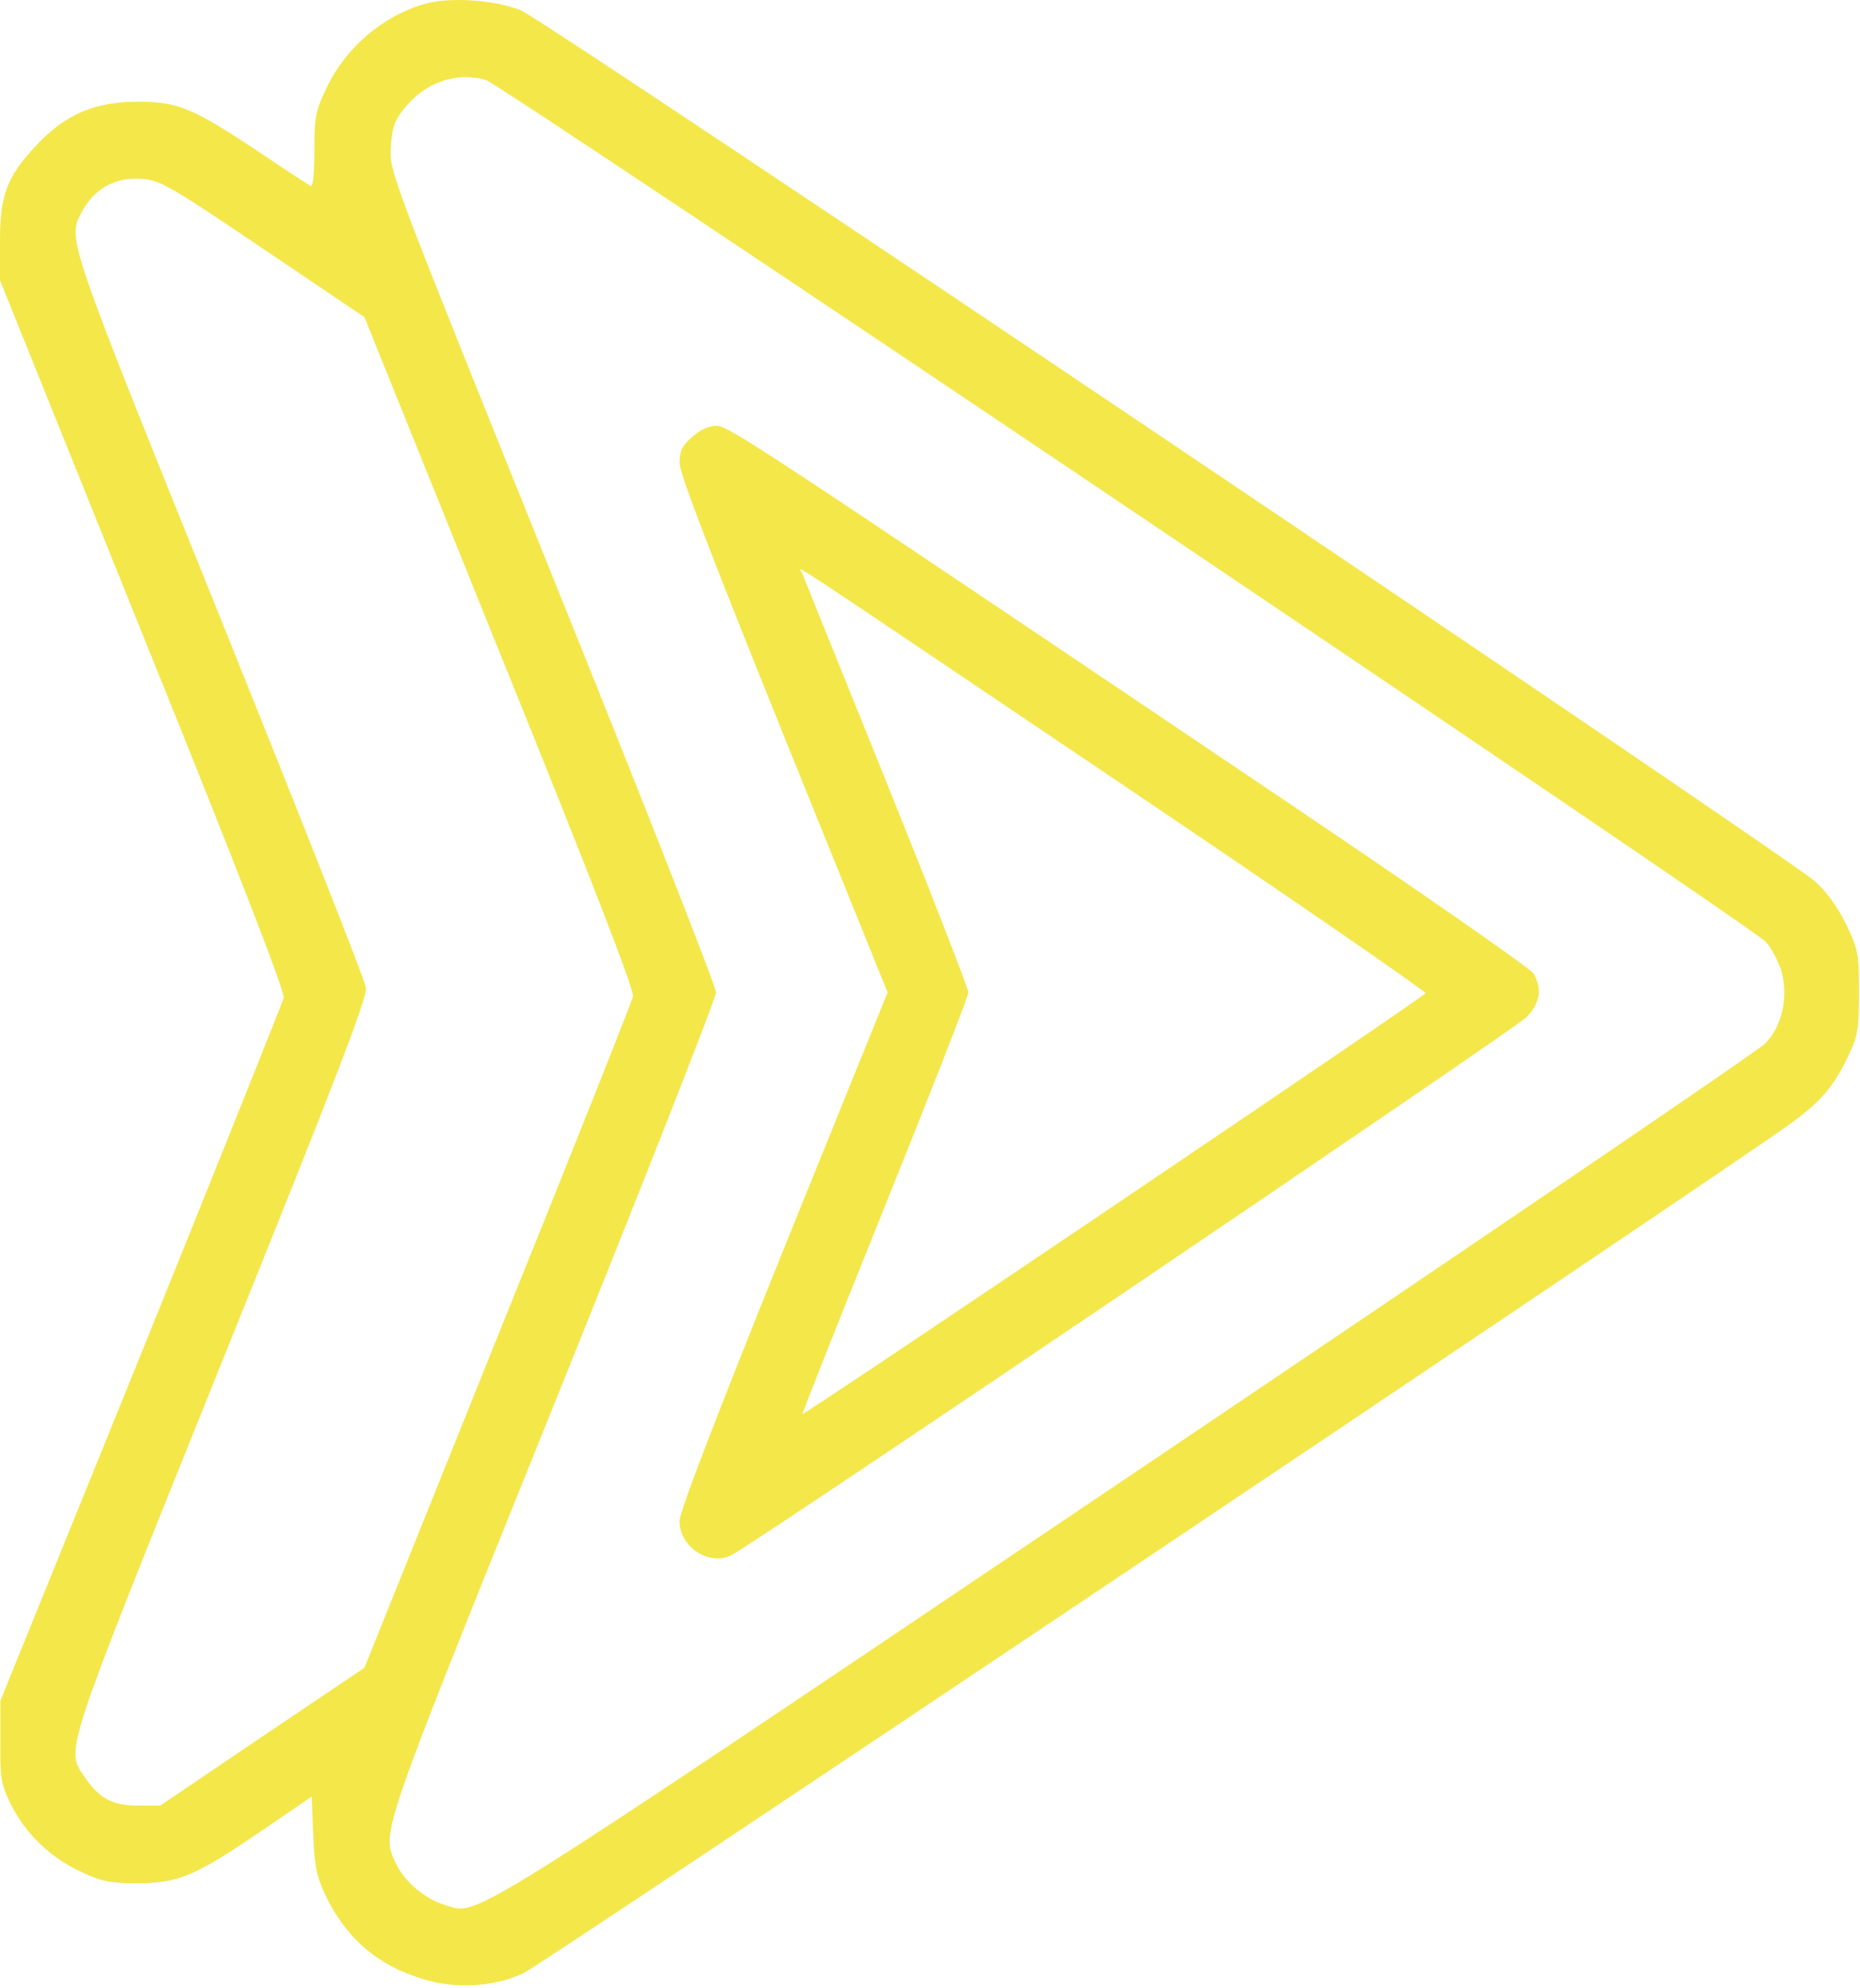
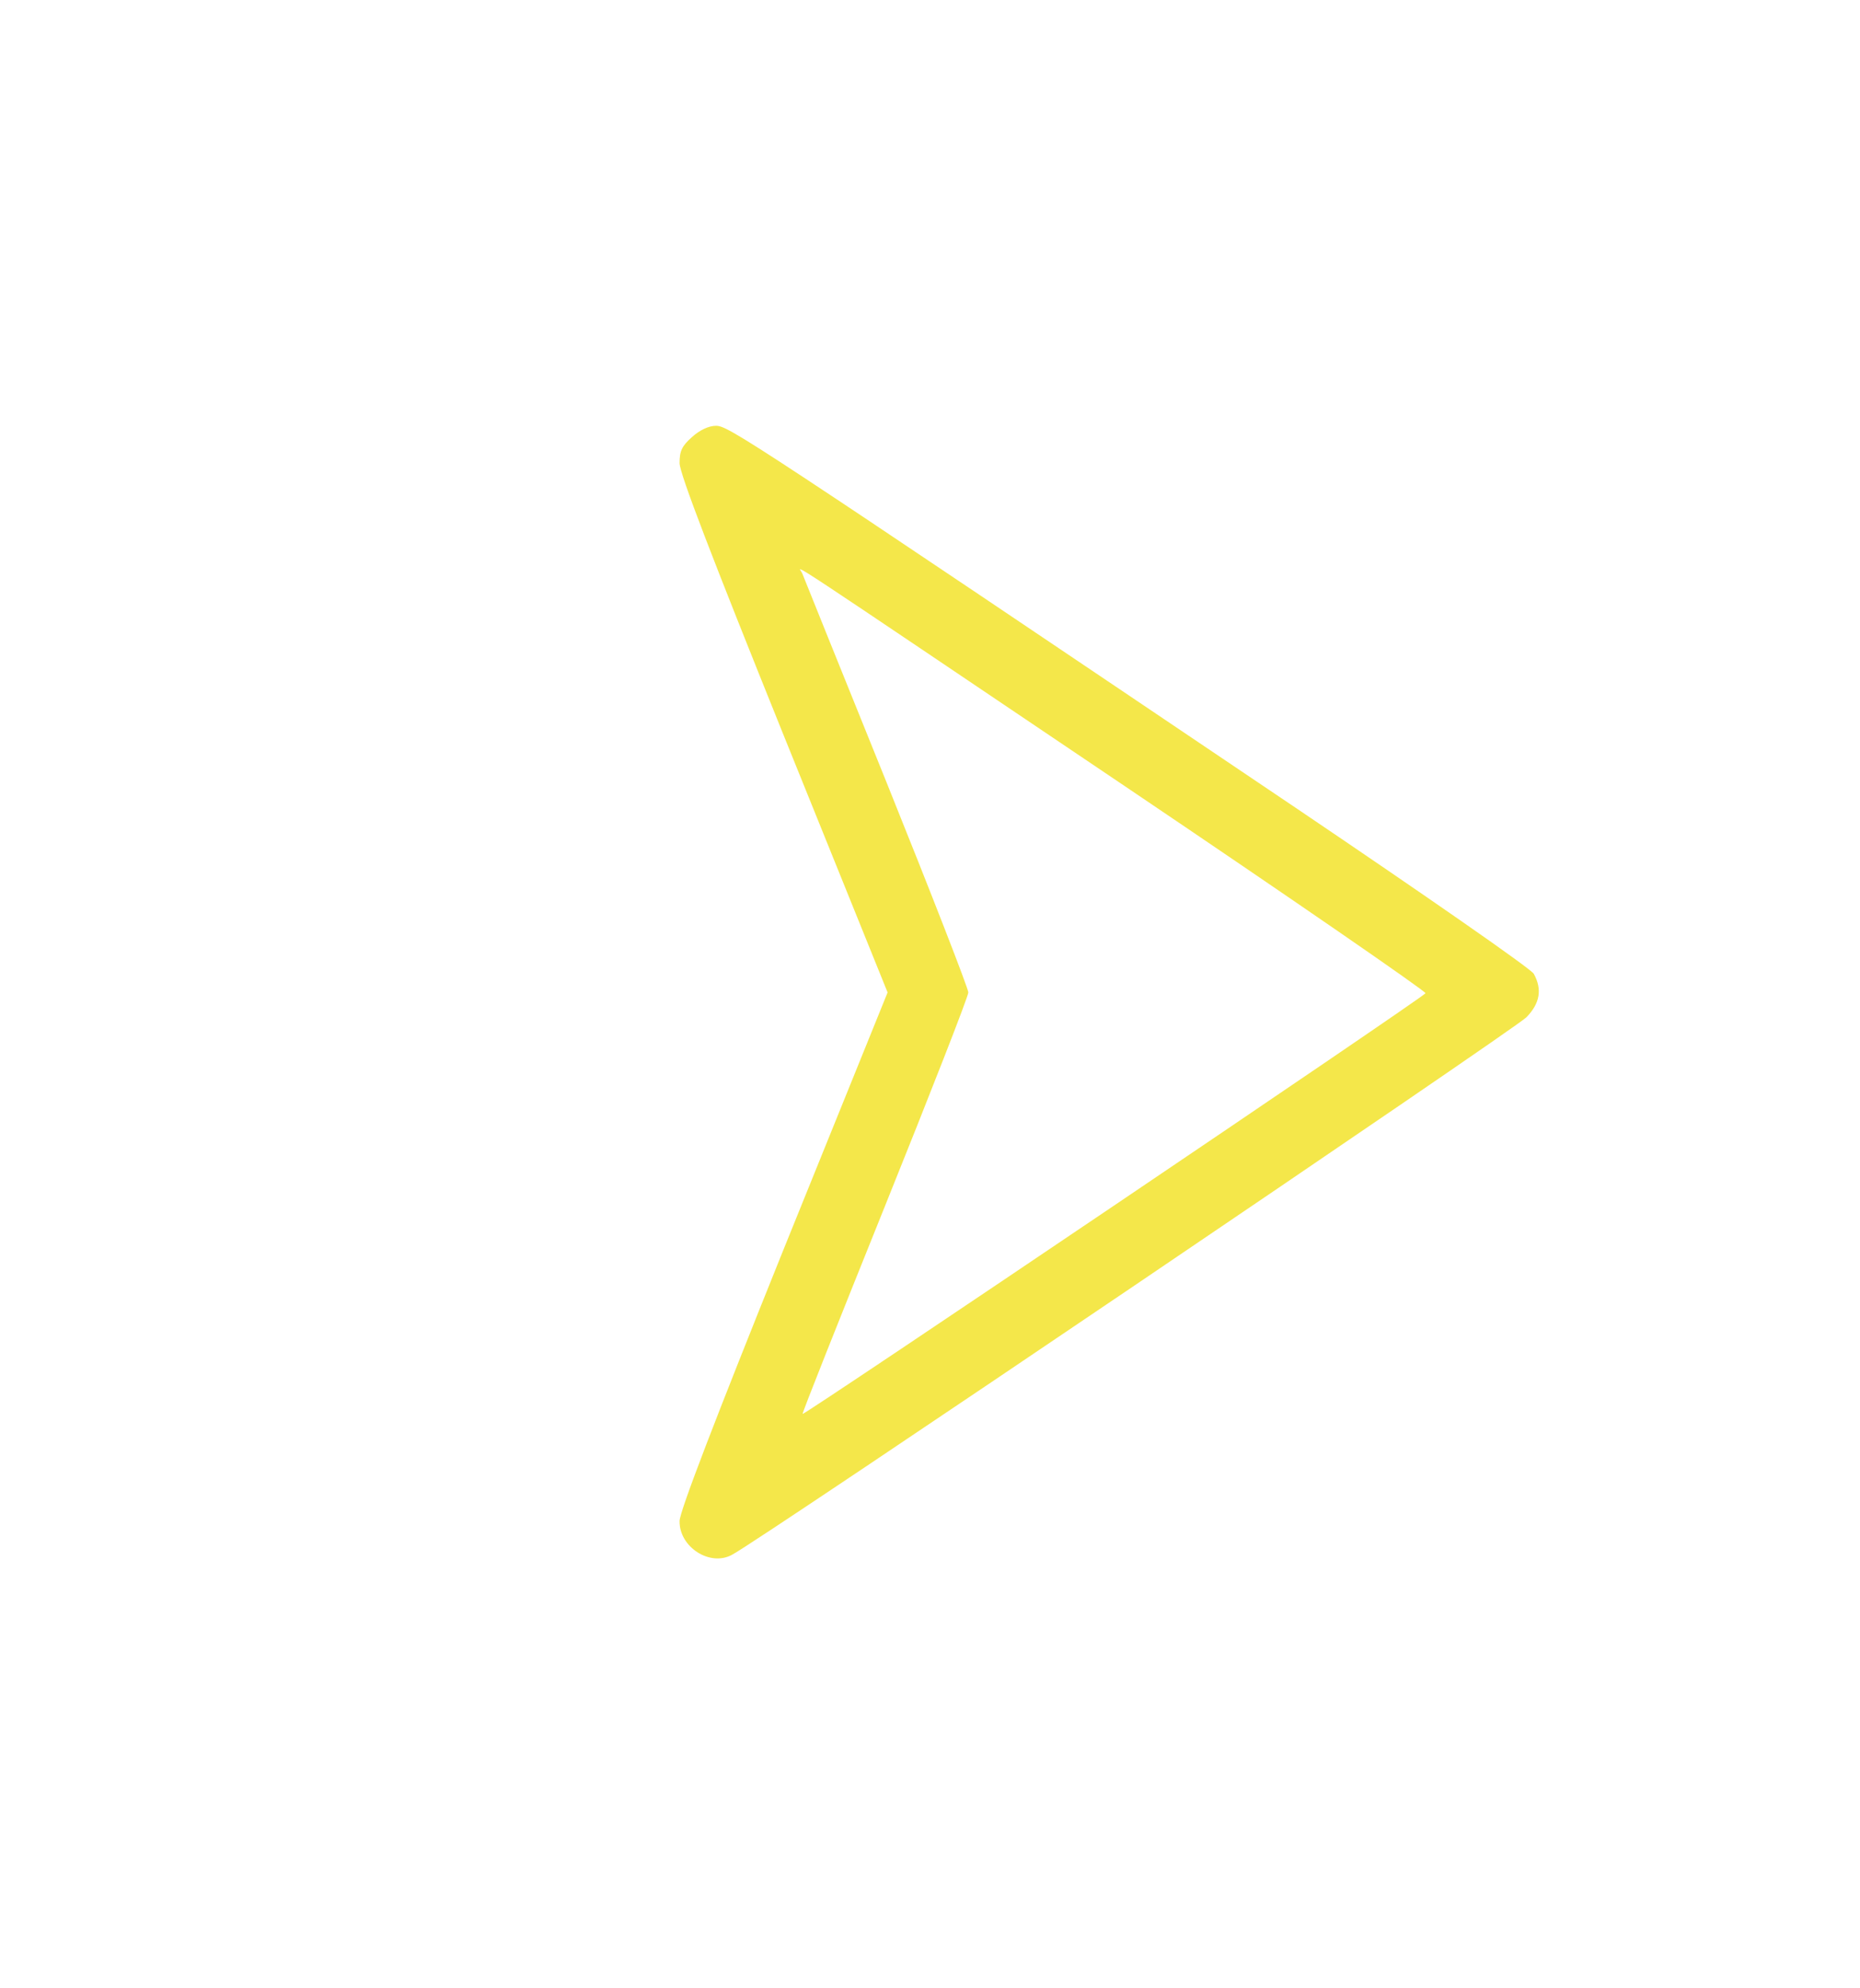
<svg xmlns="http://www.w3.org/2000/svg" width="639" height="683" viewBox="0 0 639 683" fill="none">
-   <path d="M145.867 1.348C131.467 5.482 118.8 16.282 112.133 30.282C108.4 38.148 108 40.148 108 51.748C108 60.015 107.467 64.415 106.667 63.882C106 63.482 98.133 58.415 89.467 52.548C66.267 37.082 61.2 34.949 47.333 34.949C32.667 34.949 22.533 39.215 12.667 49.748C2.4 60.548 0 66.815 0 82.948V96.282L49.067 218.148C81.467 298.282 98 340.949 97.467 342.815C97.067 344.282 75.067 399.349 48.533 464.949L0.133 584.282V598.282C0 610.949 0.4 612.949 3.6 619.615C8.533 629.615 16.933 637.882 27.333 642.815C34.933 646.415 37.467 646.949 47.333 646.949C61.333 646.949 67.067 644.549 90.667 628.415L107.067 617.215L107.6 630.015C108 640.682 108.667 644.282 111.6 650.682C118.667 665.615 129.467 675.082 145.2 679.882C156.667 683.349 169.467 682.682 179.867 677.882C185.867 675.082 583.6 408.415 614 386.815C625.467 378.682 630 373.349 635.067 362.549C638.267 355.882 638.667 353.349 638.667 340.949C638.667 328.015 638.4 326.282 634.4 317.882C631.733 312.282 627.733 306.549 623.733 302.949C615.333 295.082 188.133 7.482 179.067 3.615C170.533 0.015 154.667 -1.185 145.867 1.348ZM166.933 27.482C172.133 28.948 601.2 317.882 606.533 323.482C608.667 325.749 611.067 330.415 612.133 334.149C614.4 342.815 612.133 352.549 606.533 358.415C604.4 360.682 505.467 428.015 386.667 508.015C154.4 664.415 164.667 658.015 152.8 654.415C146.133 652.415 139.067 646.549 136.133 640.415C130.933 629.349 129.6 633.215 190 483.349C220.8 406.949 246 342.815 246 340.949C246 338.949 220.8 274.815 189.867 198.148C134 59.349 133.733 58.949 134.267 50.682C134.667 43.882 135.467 41.482 138.8 37.348C146 28.282 156.667 24.549 166.933 27.482ZM90.4 85.482L125.2 108.948L171.6 224.015C203.333 302.415 217.867 340.015 217.467 342.282C217.067 344.149 196.133 396.815 170.933 459.215L125.2 572.949L90.133 596.549L55.067 620.282H47.333C38.533 620.282 34.133 617.882 28.933 610.282C22.533 600.682 21.467 604.015 76.133 468.149C115.733 370.015 126.133 342.815 125.733 339.349C125.467 336.949 102.8 279.615 75.6 212.015C23.2 82.148 23.2 82.282 27.867 73.215C32.267 64.815 39.467 60.682 49.067 61.482C54.933 61.882 58.933 64.148 90.4 85.482Z" fill="#F4E74A" />
  <path d="M237.733 150.147C234.266 153.214 233.466 154.947 233.466 159.081C233.466 162.681 244.799 192.014 269.199 252.547L304.933 340.947L269.199 429.214C245.733 487.481 233.466 519.347 233.466 522.547C233.333 531.481 243.866 538.281 251.466 534.147C260.533 529.481 520.666 353.347 524.399 349.481C529.066 344.681 529.866 339.881 526.933 334.547C525.999 332.814 489.466 307.481 445.866 278.014C256.933 150.681 250.266 146.281 245.999 146.281C243.466 146.281 240.399 147.747 237.733 150.147ZM386.533 270.147C443.466 308.547 489.866 340.547 489.733 341.214C489.333 342.414 276.266 486.281 275.733 485.747C275.466 485.614 288.266 453.481 303.999 414.414C319.733 375.347 332.666 342.281 332.666 340.947C332.666 339.614 319.999 307.081 304.533 268.681C289.066 230.414 275.999 198.014 275.599 196.947C274.666 194.547 262.266 186.414 386.533 270.147Z" fill="#F4E74A" />
</svg>